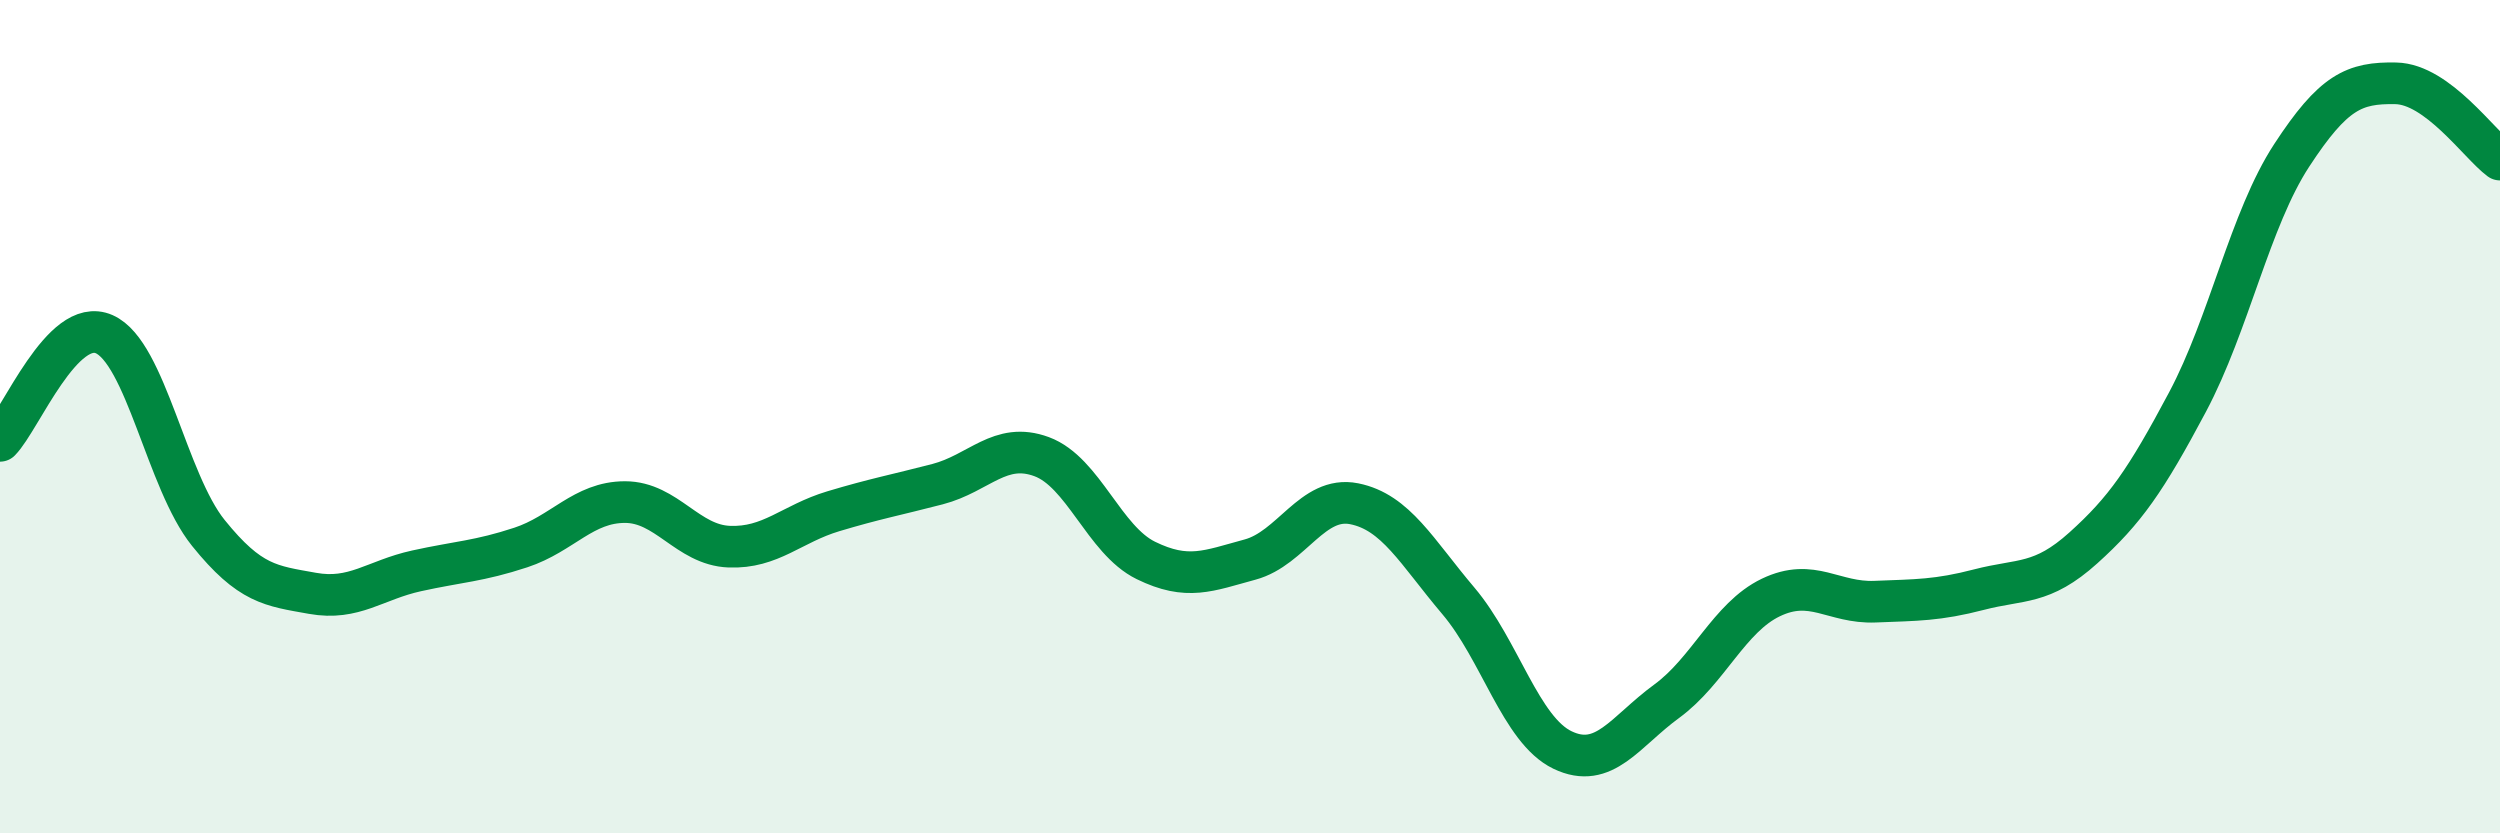
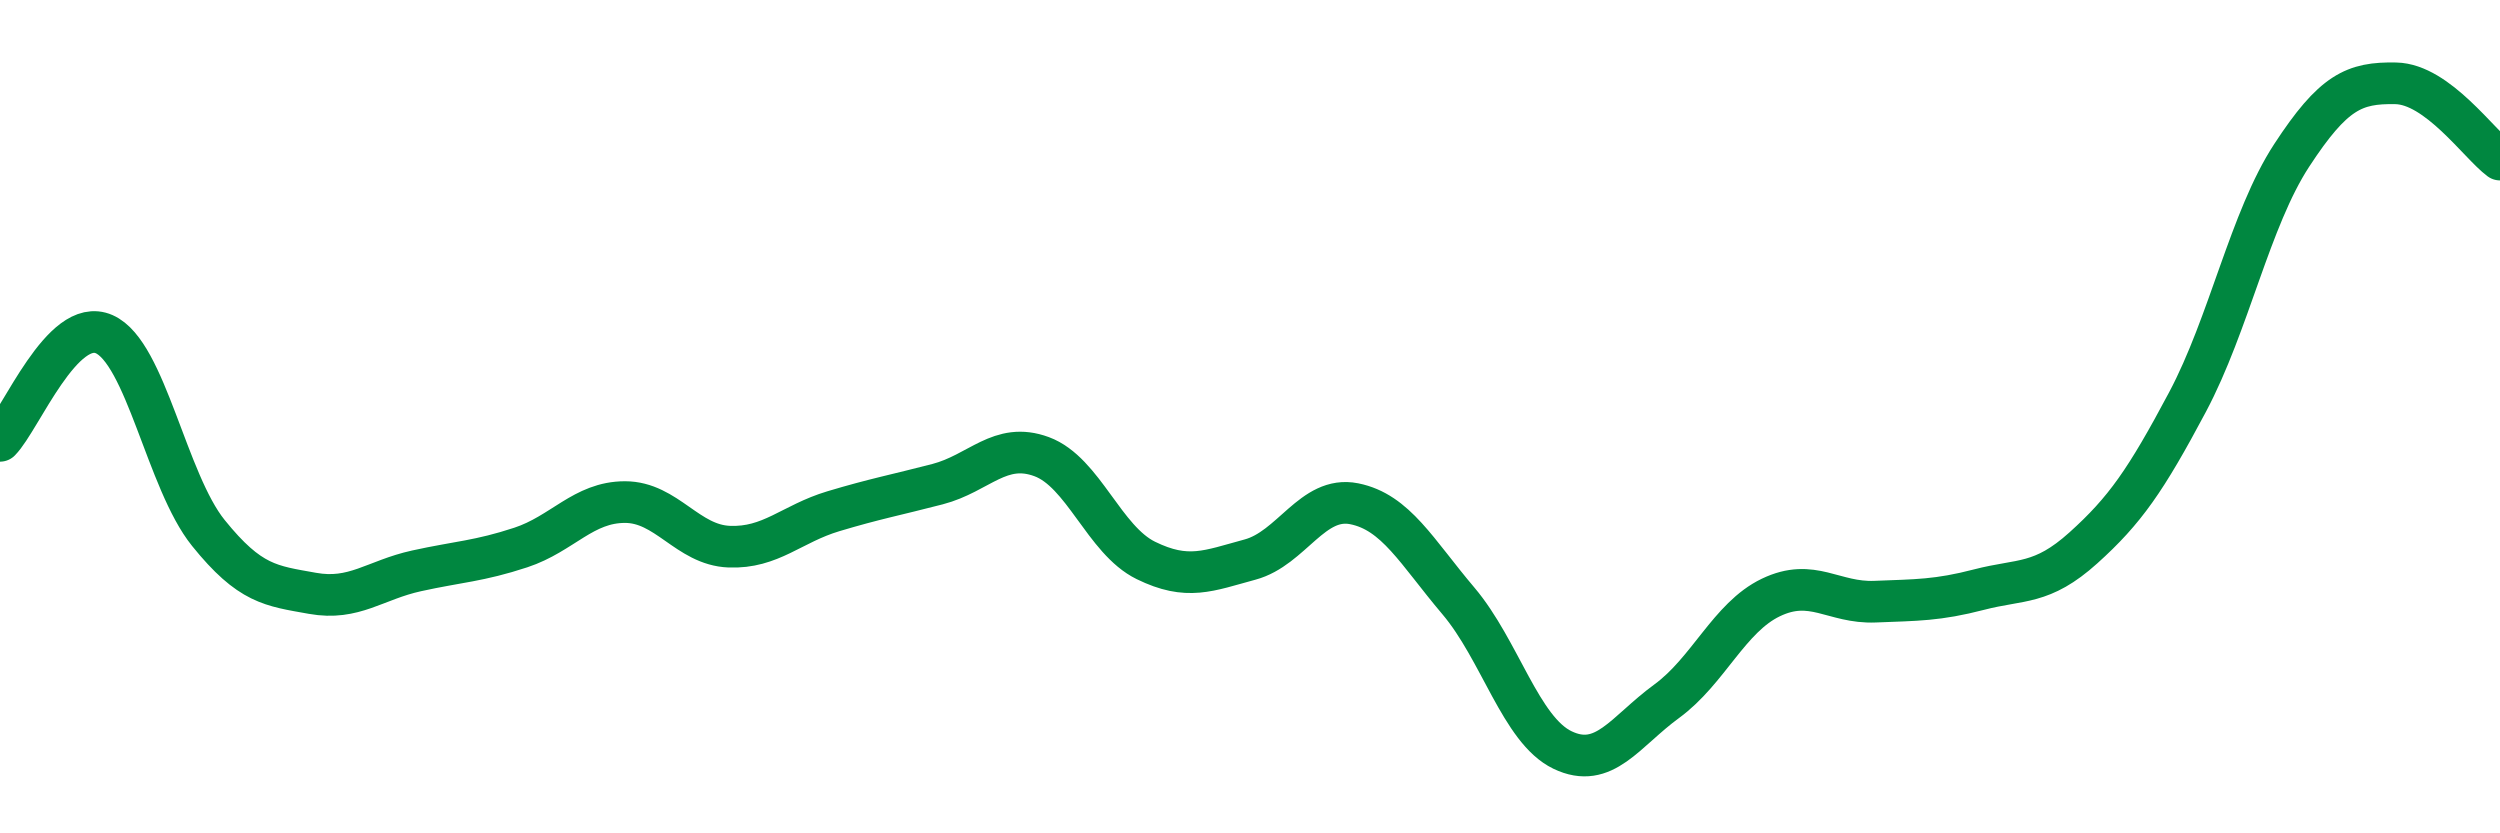
<svg xmlns="http://www.w3.org/2000/svg" width="60" height="20" viewBox="0 0 60 20">
-   <path d="M 0,10.58 C 0.5,10.07 1.5,7.58 2.5,8.02 C 3.5,8.46 4,11.55 5,12.79 C 6,14.03 6.5,14.06 7.5,14.24 C 8.5,14.42 9,13.92 10,13.7 C 11,13.48 11.5,13.47 12.5,13.14 C 13.5,12.81 14,12.05 15,12.05 C 16,12.05 16.5,13.08 17.5,13.12 C 18.5,13.16 19,12.57 20,12.27 C 21,11.97 21.5,11.88 22.5,11.62 C 23.5,11.36 24,10.59 25,10.96 C 26,11.33 26.5,12.96 27.5,13.45 C 28.5,13.94 29,13.7 30,13.43 C 31,13.16 31.5,11.89 32.5,12.09 C 33.5,12.29 34,13.24 35,14.42 C 36,15.6 36.5,17.52 37.5,18 C 38.5,18.48 39,17.56 40,16.83 C 41,16.1 41.5,14.82 42.5,14.34 C 43.5,13.86 44,14.48 45,14.44 C 46,14.4 46.5,14.41 47.5,14.15 C 48.5,13.89 49,14.05 50,13.15 C 51,12.25 51.5,11.53 52.5,9.65 C 53.5,7.77 54,5.26 55,3.73 C 56,2.2 56.5,1.98 57.5,2 C 58.5,2.02 59.5,3.46 60,3.83L60 20L0 20Z" fill="#008740" opacity="0.1" stroke-linecap="round" stroke-linejoin="round" />
  <path d="M 0,10.58 C 0.5,10.07 1.5,7.58 2.5,8.02 C 3.5,8.46 4,11.55 5,12.79 C 6,14.03 6.5,14.06 7.5,14.24 C 8.5,14.42 9,13.92 10,13.7 C 11,13.48 11.5,13.47 12.5,13.14 C 13.5,12.81 14,12.05 15,12.05 C 16,12.05 16.5,13.08 17.5,13.12 C 18.5,13.16 19,12.57 20,12.27 C 21,11.97 21.5,11.88 22.5,11.62 C 23.5,11.36 24,10.59 25,10.96 C 26,11.33 26.5,12.96 27.5,13.45 C 28.5,13.94 29,13.7 30,13.43 C 31,13.16 31.5,11.89 32.5,12.09 C 33.5,12.29 34,13.24 35,14.42 C 36,15.6 36.5,17.52 37.5,18 C 38.5,18.48 39,17.56 40,16.83 C 41,16.1 41.5,14.82 42.5,14.34 C 43.5,13.86 44,14.48 45,14.44 C 46,14.4 46.5,14.41 47.5,14.15 C 48.5,13.89 49,14.05 50,13.15 C 51,12.25 51.5,11.53 52.5,9.65 C 53.5,7.77 54,5.26 55,3.73 C 56,2.2 56.5,1.98 57.5,2 C 58.5,2.02 59.5,3.46 60,3.83" stroke="#008740" stroke-width="1" fill="none" stroke-linecap="round" stroke-linejoin="round" />
</svg>